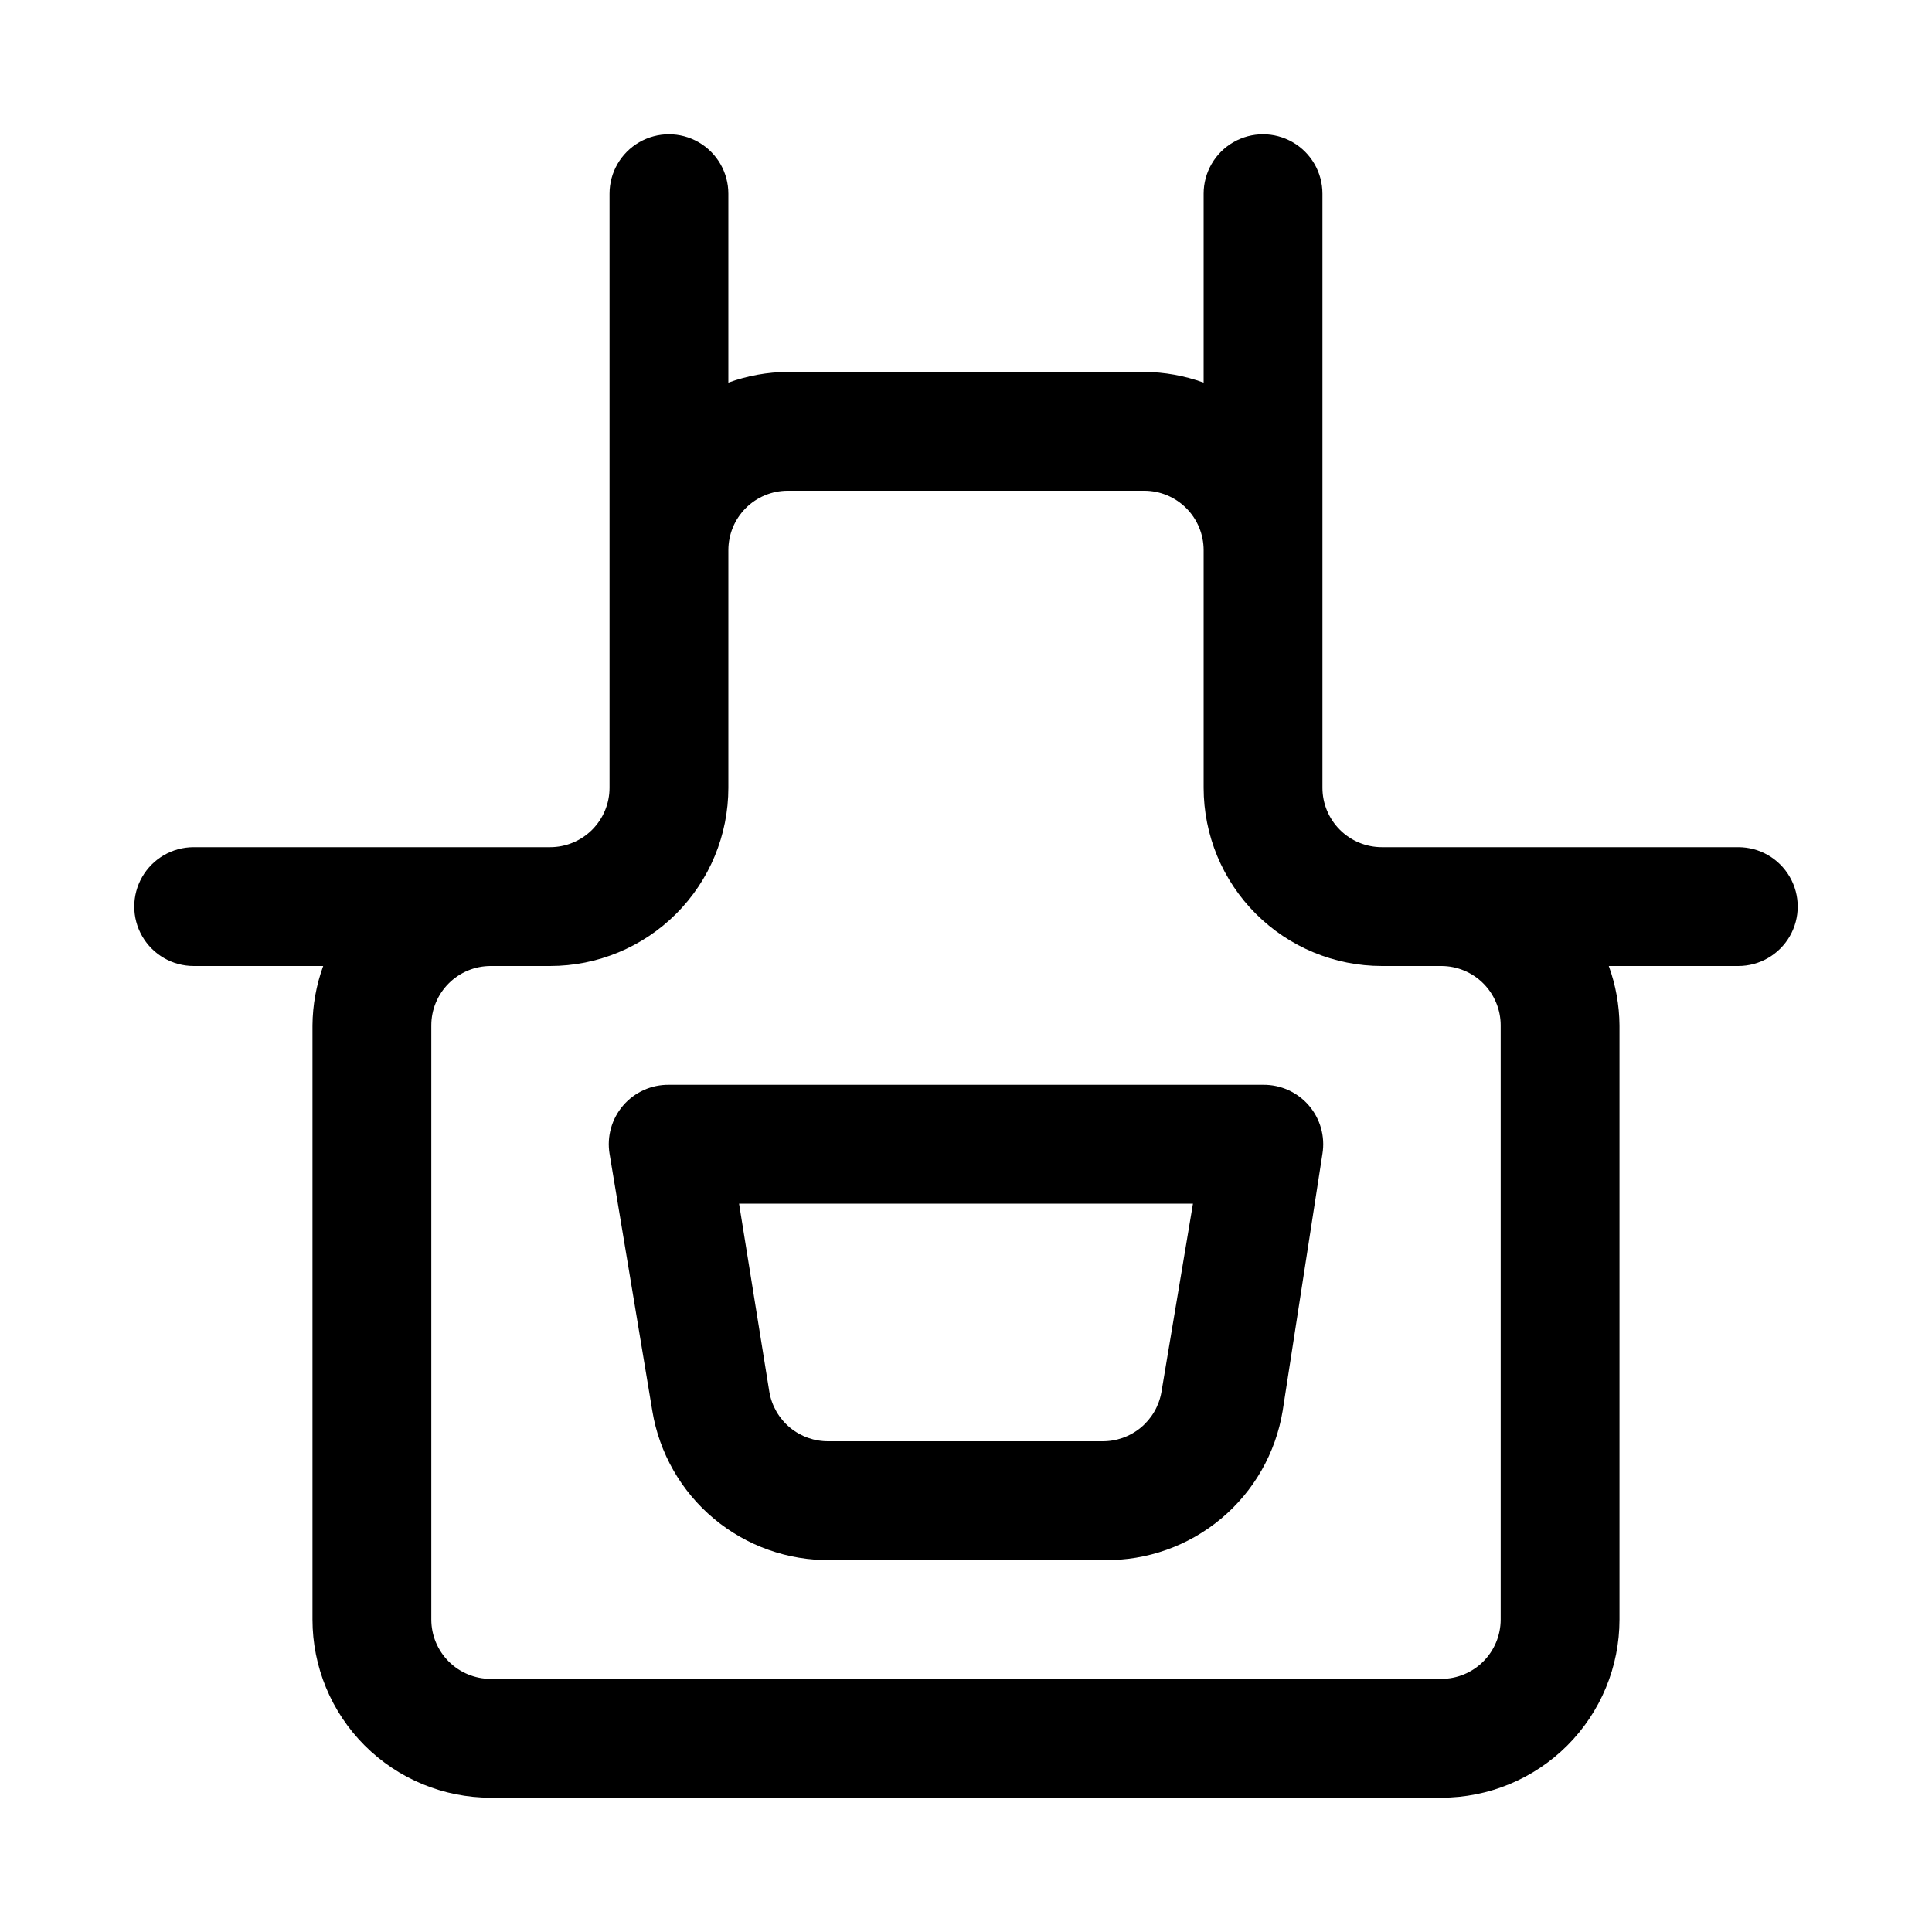
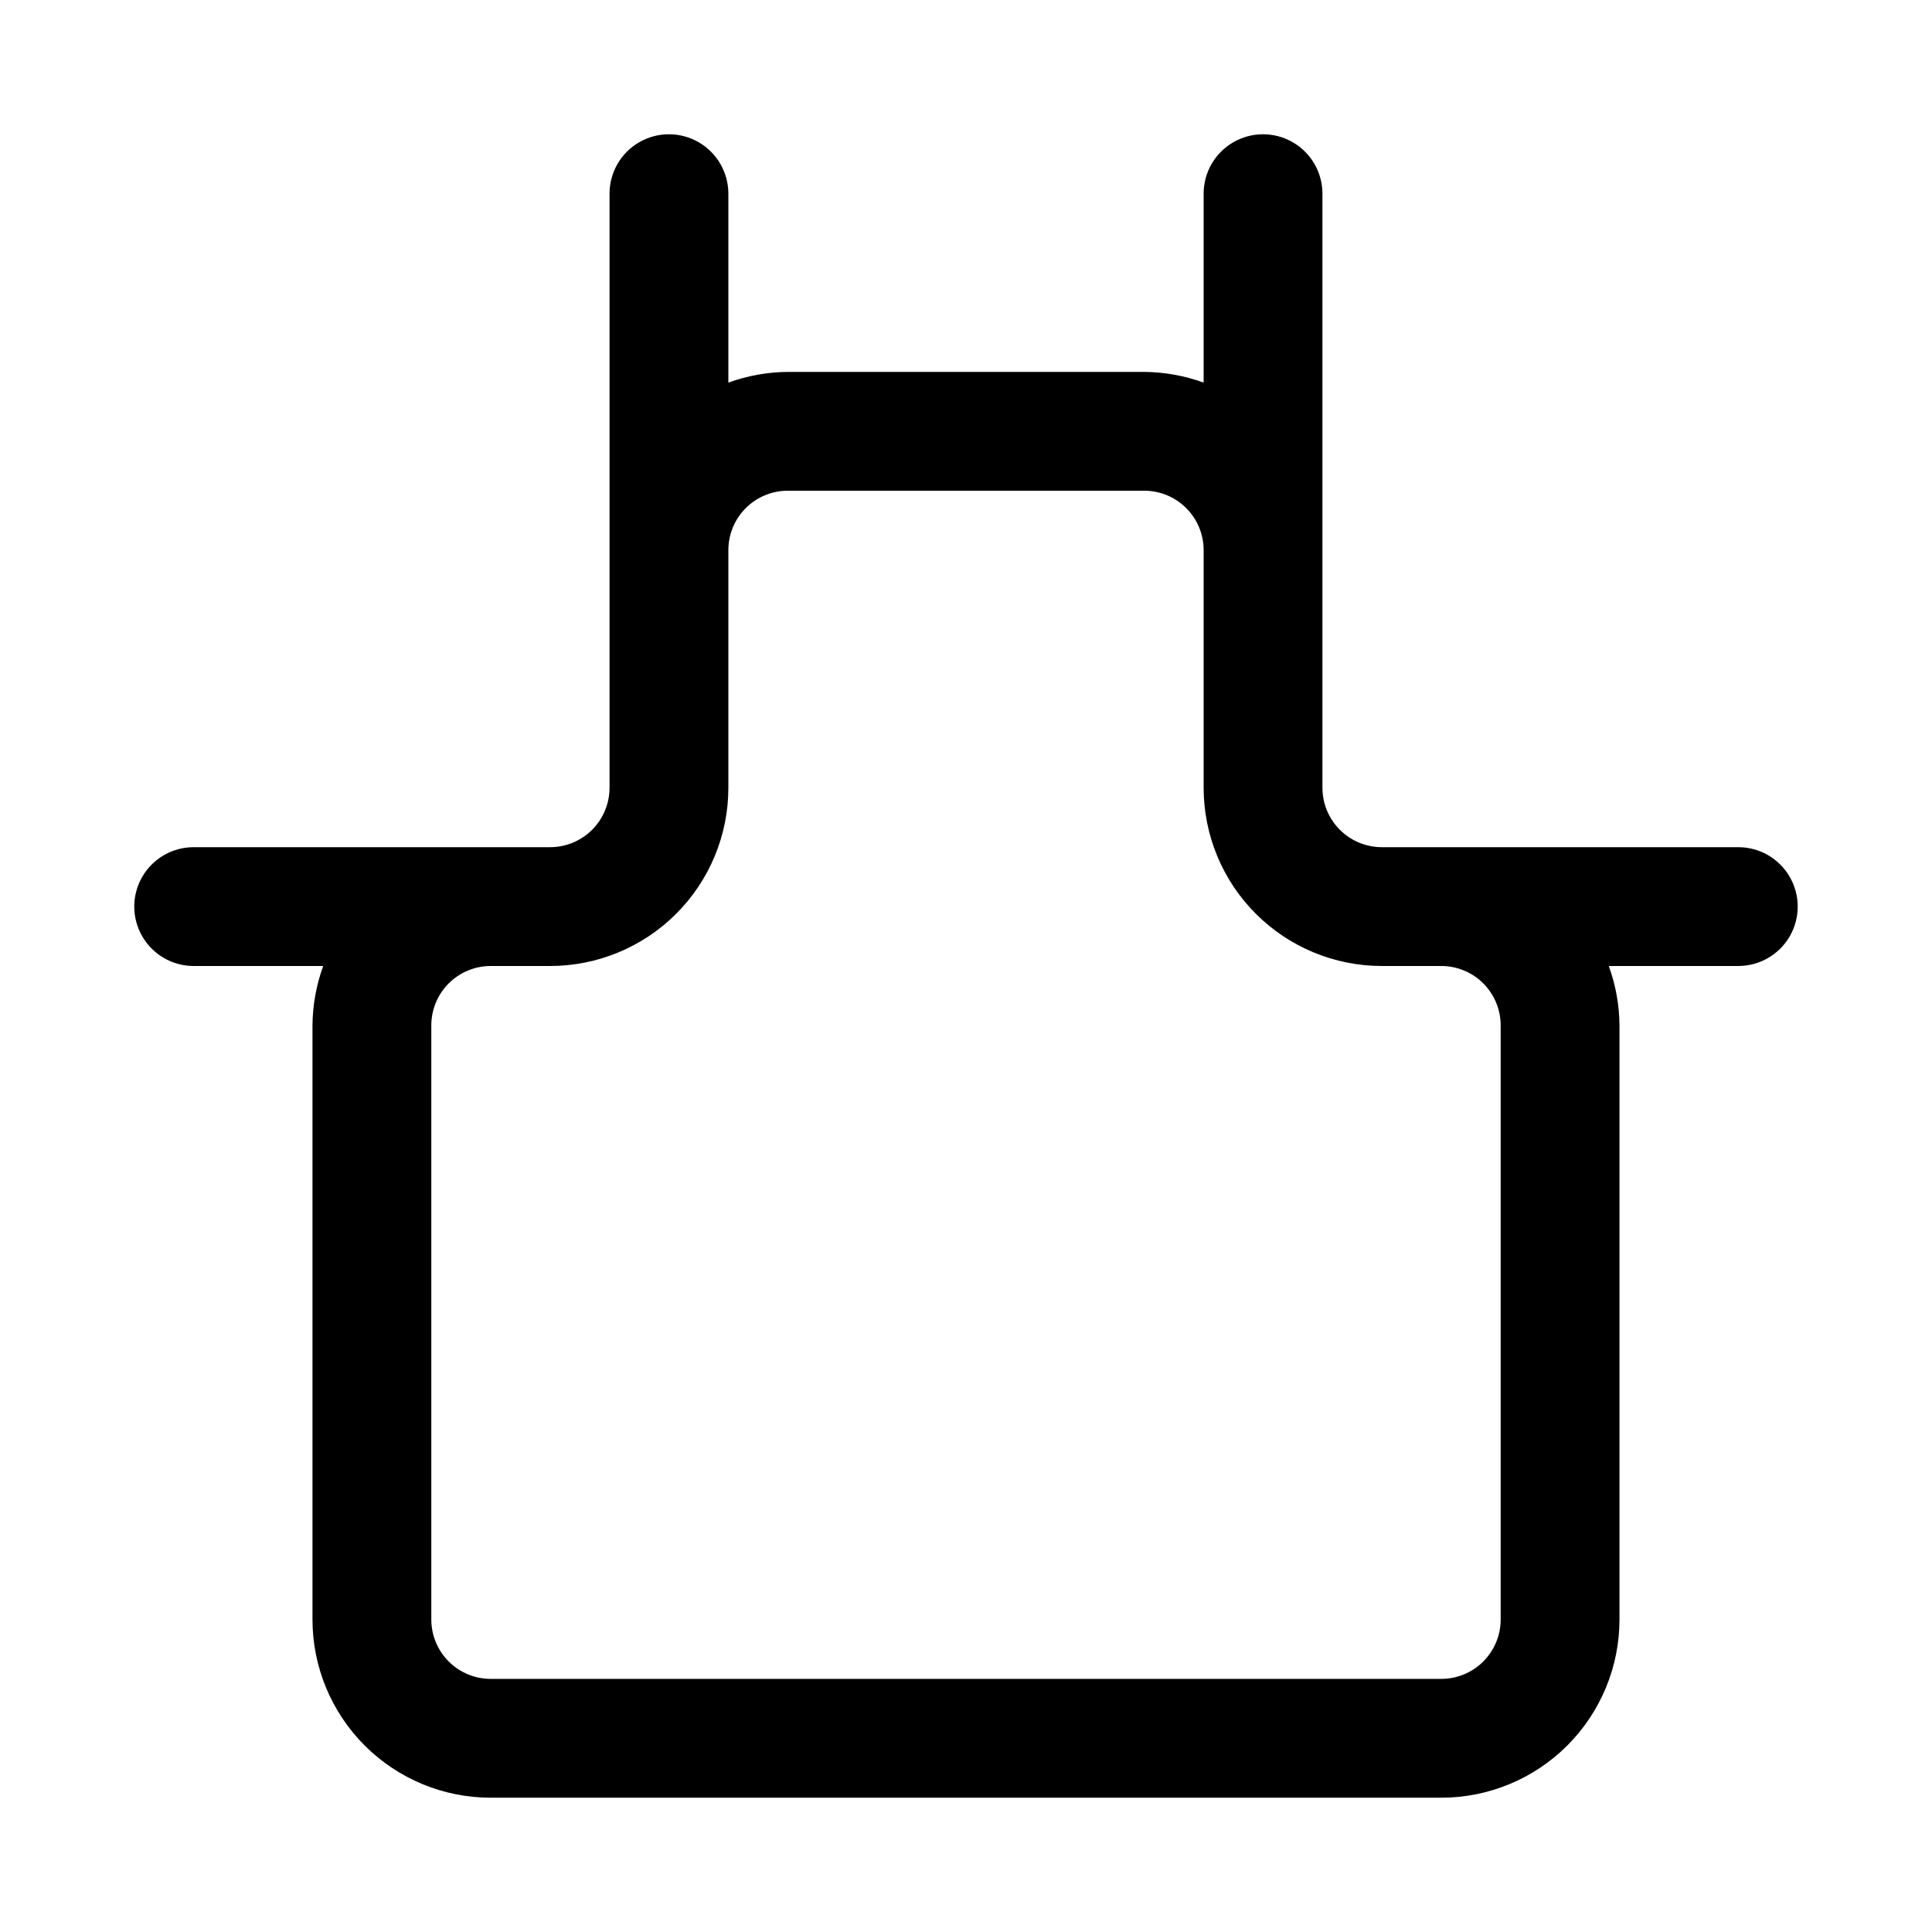
<svg xmlns="http://www.w3.org/2000/svg" fill="#000000" width="800px" height="800px" version="1.1" viewBox="144 144 512 512">
  <g>
-     <path d="m478.72 431.49h-157.44c-4.648-0.062-9.09 1.938-12.125 5.461-3.039 3.523-4.363 8.211-3.617 12.801l11.336 68.172c1.844 11.148 7.621 21.266 16.289 28.516 8.664 7.25 19.645 11.152 30.941 11h72.582c11.297 0.152 22.273-3.75 30.941-11 8.664-7.25 14.445-17.367 16.289-28.516l10.547-68.172c0.746-4.59-0.578-9.277-3.613-12.801-3.039-3.523-7.477-5.523-12.129-5.461zm-26.922 81.398v-0.004c-0.637 3.695-2.574 7.043-5.461 9.441-2.887 2.394-6.531 3.68-10.285 3.625h-72.422c-3.75 0.055-7.398-1.23-10.285-3.625-2.883-2.398-4.82-5.746-5.457-9.441l-8.031-49.906h120.29z" />
    <path d="m604.67 368.51h-94.465c-4.176 0-8.18-1.66-11.133-4.613-2.953-2.953-4.613-6.957-4.613-11.133v-157.44c0-5.625-3-10.82-7.871-13.633s-10.871-2.812-15.742 0-7.871 8.008-7.871 13.633v50.066c-5.051-1.832-10.375-2.789-15.746-2.832h-94.465c-5.371 0.043-10.695 1-15.742 2.832v-50.066c0-5.625-3-10.82-7.875-13.633-4.871-2.812-10.871-2.812-15.742 0s-7.871 8.008-7.871 13.633v157.44c0 4.176-1.66 8.18-4.613 11.133-2.953 2.953-6.957 4.613-11.133 4.613h-94.465c-5.625 0-10.82 3-13.633 7.871-2.812 4.871-2.812 10.871 0 15.742s8.008 7.875 13.633 7.875h34.324c-1.832 5.047-2.793 10.371-2.836 15.742v157.44c0 12.527 4.977 24.539 13.836 33.398 8.855 8.855 20.871 13.832 33.398 13.832h251.9c12.527 0 24.543-4.977 33.398-13.832 8.859-8.859 13.836-20.871 13.836-33.398v-157.44c-0.043-5.371-1-10.695-2.836-15.742h34.324c5.625 0 10.82-3.004 13.633-7.875s2.812-10.871 0-15.742c-2.812-4.871-8.008-7.871-13.633-7.871zm-62.977 47.23v157.44c0 4.176-1.66 8.18-4.613 11.133-2.949 2.953-6.957 4.609-11.133 4.609h-251.9c-4.176 0-8.18-1.656-11.133-4.609-2.953-2.953-4.613-6.957-4.613-11.133v-157.44c0-4.176 1.66-8.18 4.613-11.133 2.953-2.953 6.957-4.609 11.133-4.609h15.742c12.527 0 24.543-4.977 33.398-13.836 8.859-8.855 13.836-20.871 13.836-33.398v-62.977c0-4.176 1.656-8.18 4.609-11.133 2.953-2.953 6.957-4.609 11.133-4.609h94.465c4.176 0 8.18 1.656 11.133 4.609s4.613 6.957 4.613 11.133v62.977c0 12.527 4.973 24.543 13.832 33.398 8.859 8.859 20.871 13.836 33.398 13.836h15.742c4.176 0 8.184 1.656 11.133 4.609 2.953 2.953 4.613 6.957 4.613 11.133z" />
  </g>
</svg>